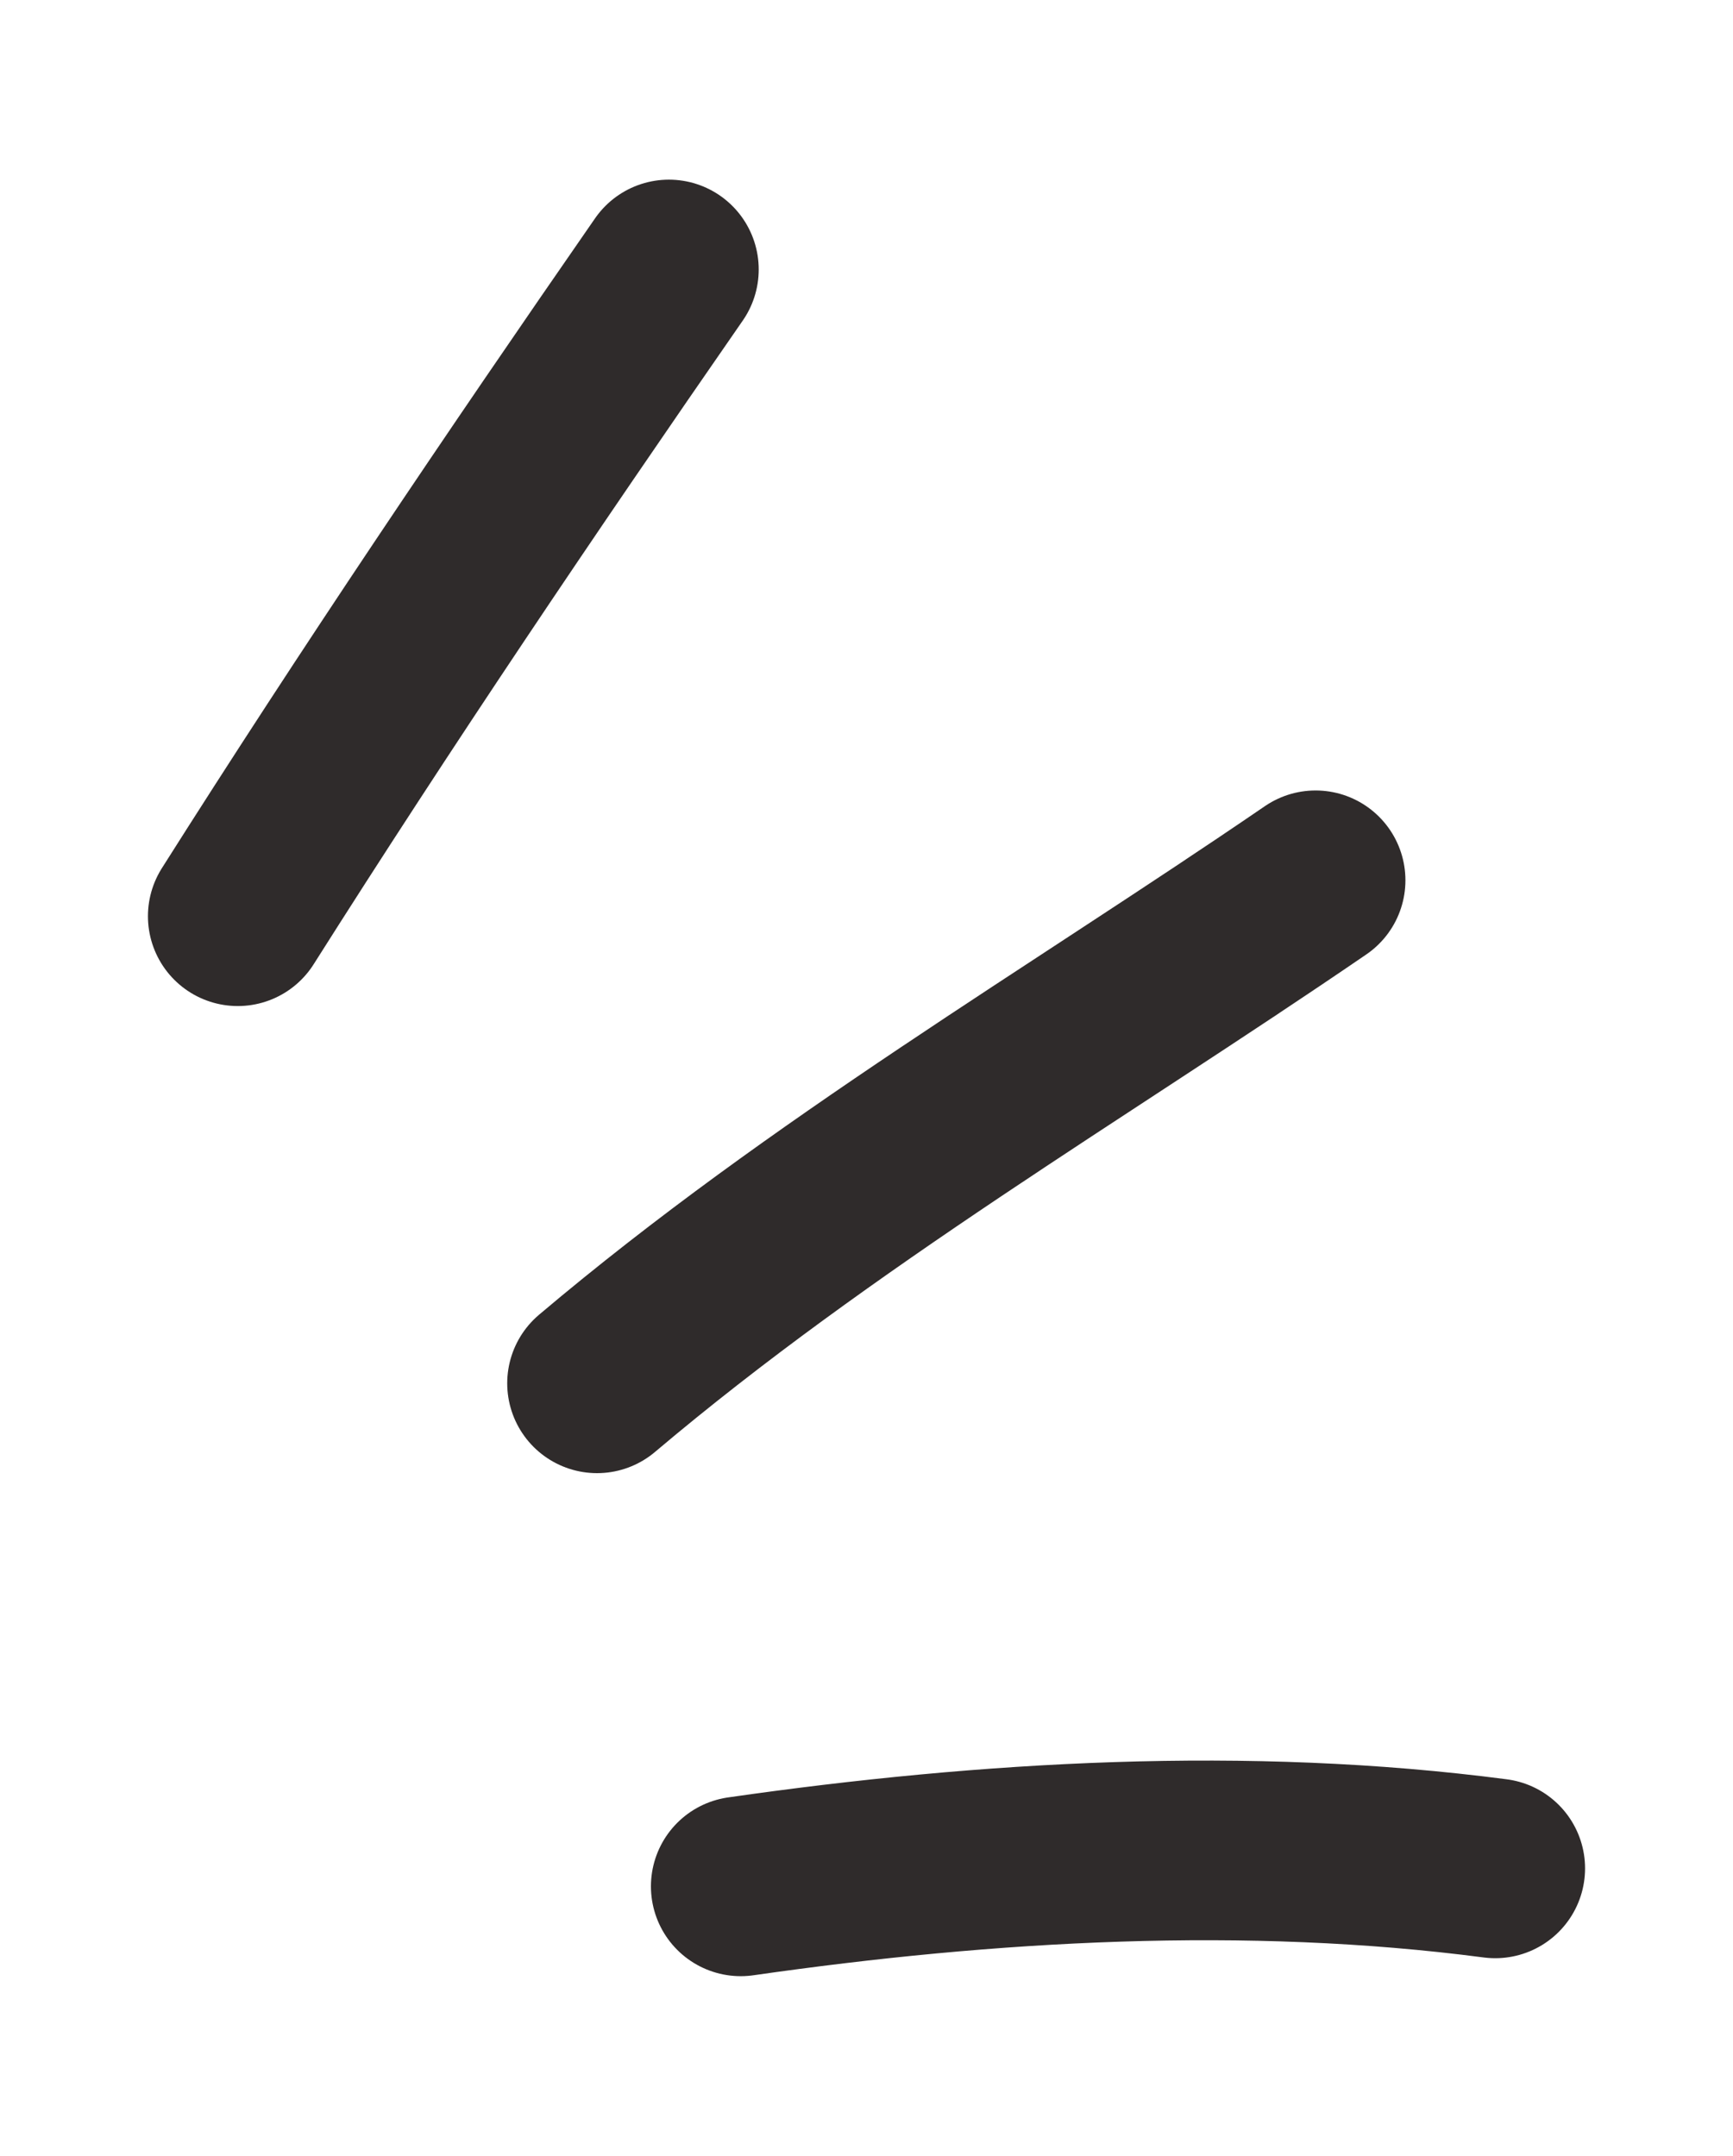
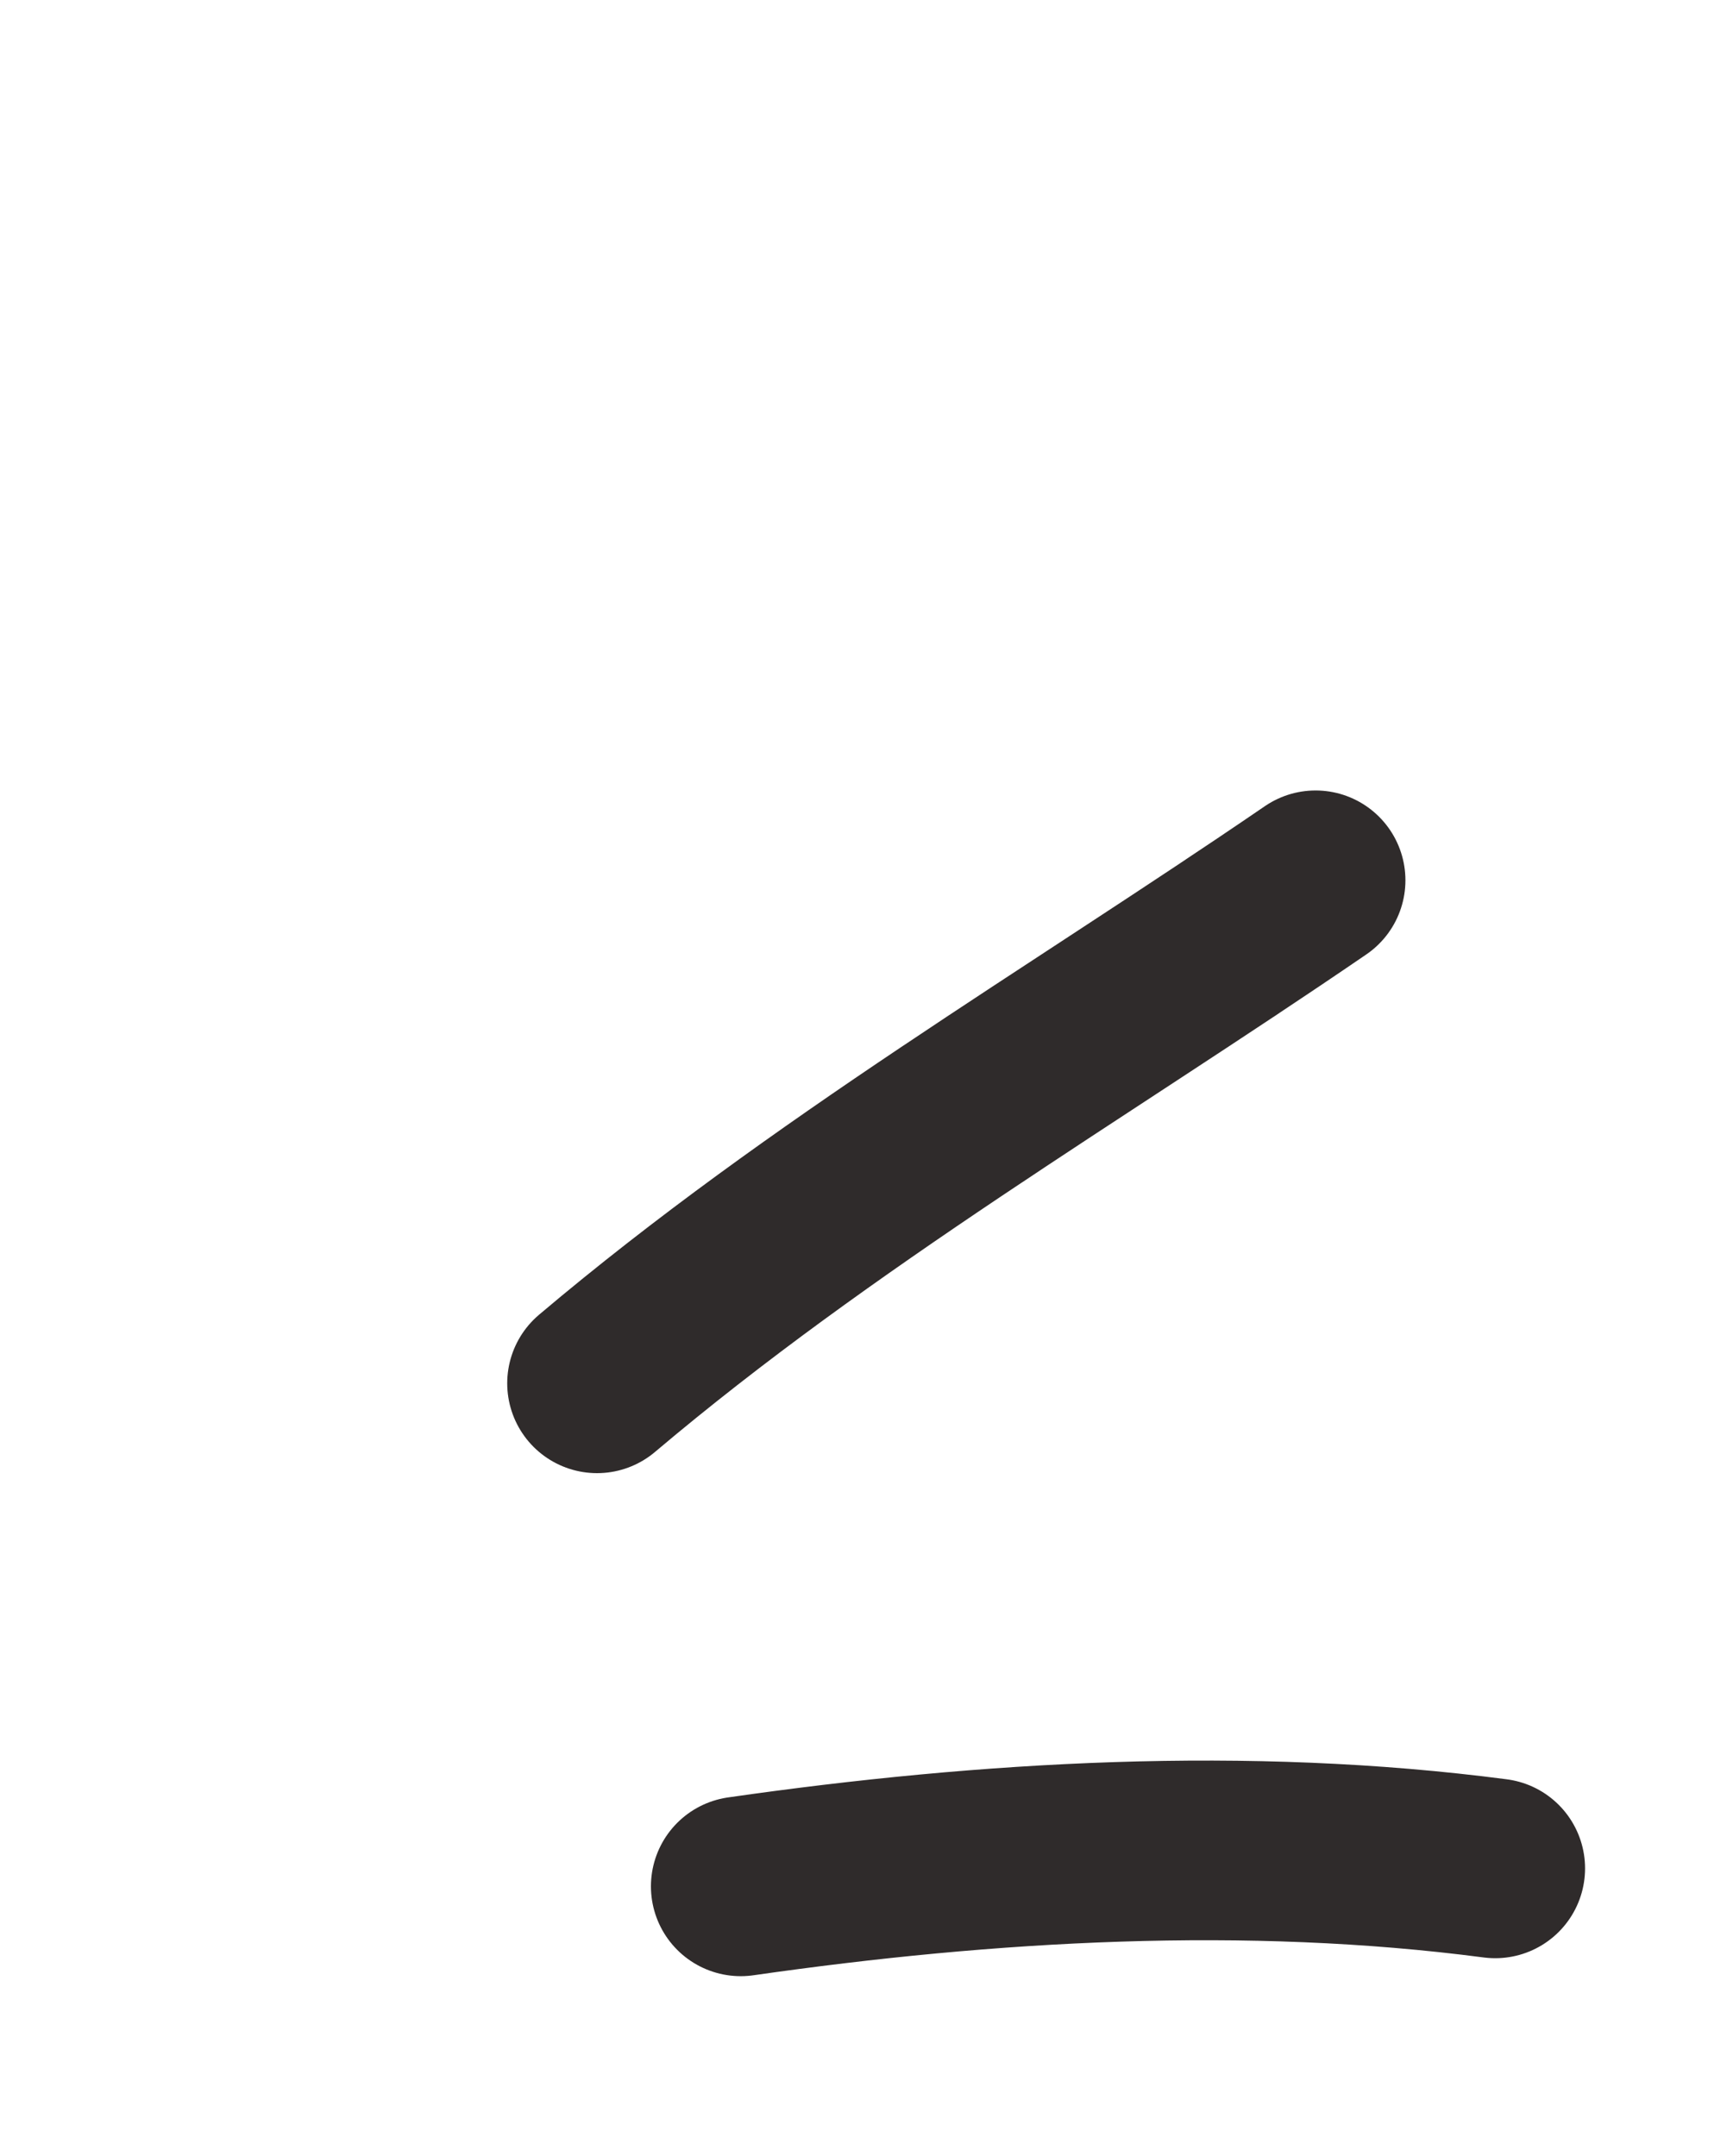
<svg xmlns="http://www.w3.org/2000/svg" id="eHo4Vf1GPM91" viewBox="0 0 41 51">
  <style>#eHo4Vf1GPM92_ts {animation: eHo4Vf1GPM92_ts__ts 3000ms linear infinite normal forwards}@keyframes eHo4Vf1GPM92_ts__ts { 0% {transform: translate(20.5px,25.5px) scale(0.85,0.85)} 50% {transform: translate(20.5px,25.5px) scale(1,1)} 100% {transform: translate(20.5px,25.5px) scale(0.85,0.85)}}</style>
  <g id="eHo4Vf1GPM92_ts" transform="translate(20.5,25.5) scale(0.85,0.85)">
    <g transform="translate(-20.5,-25.5)">
-       <path d="M3,21C6.862,14.896,10.884,8.937,15,3" fill="none" stroke="#2f2b2b" stroke-width="5" stroke-linecap="round" stroke-linejoin="round" stroke-miterlimit="1.5" />
      <path d="M13,34c6.274-5.304,13.283-9.406,20-14" fill="none" stroke="#2f2b2b" stroke-width="5" stroke-linecap="round" stroke-linejoin="round" stroke-miterlimit="1.5" />
      <path d="M17,48c6.883-.988,14.094-1.405,21-.5" fill="none" stroke="#2f2b2b" stroke-width="5" stroke-linecap="round" stroke-linejoin="round" stroke-miterlimit="1.5" />
    </g>
  </g>
</svg>